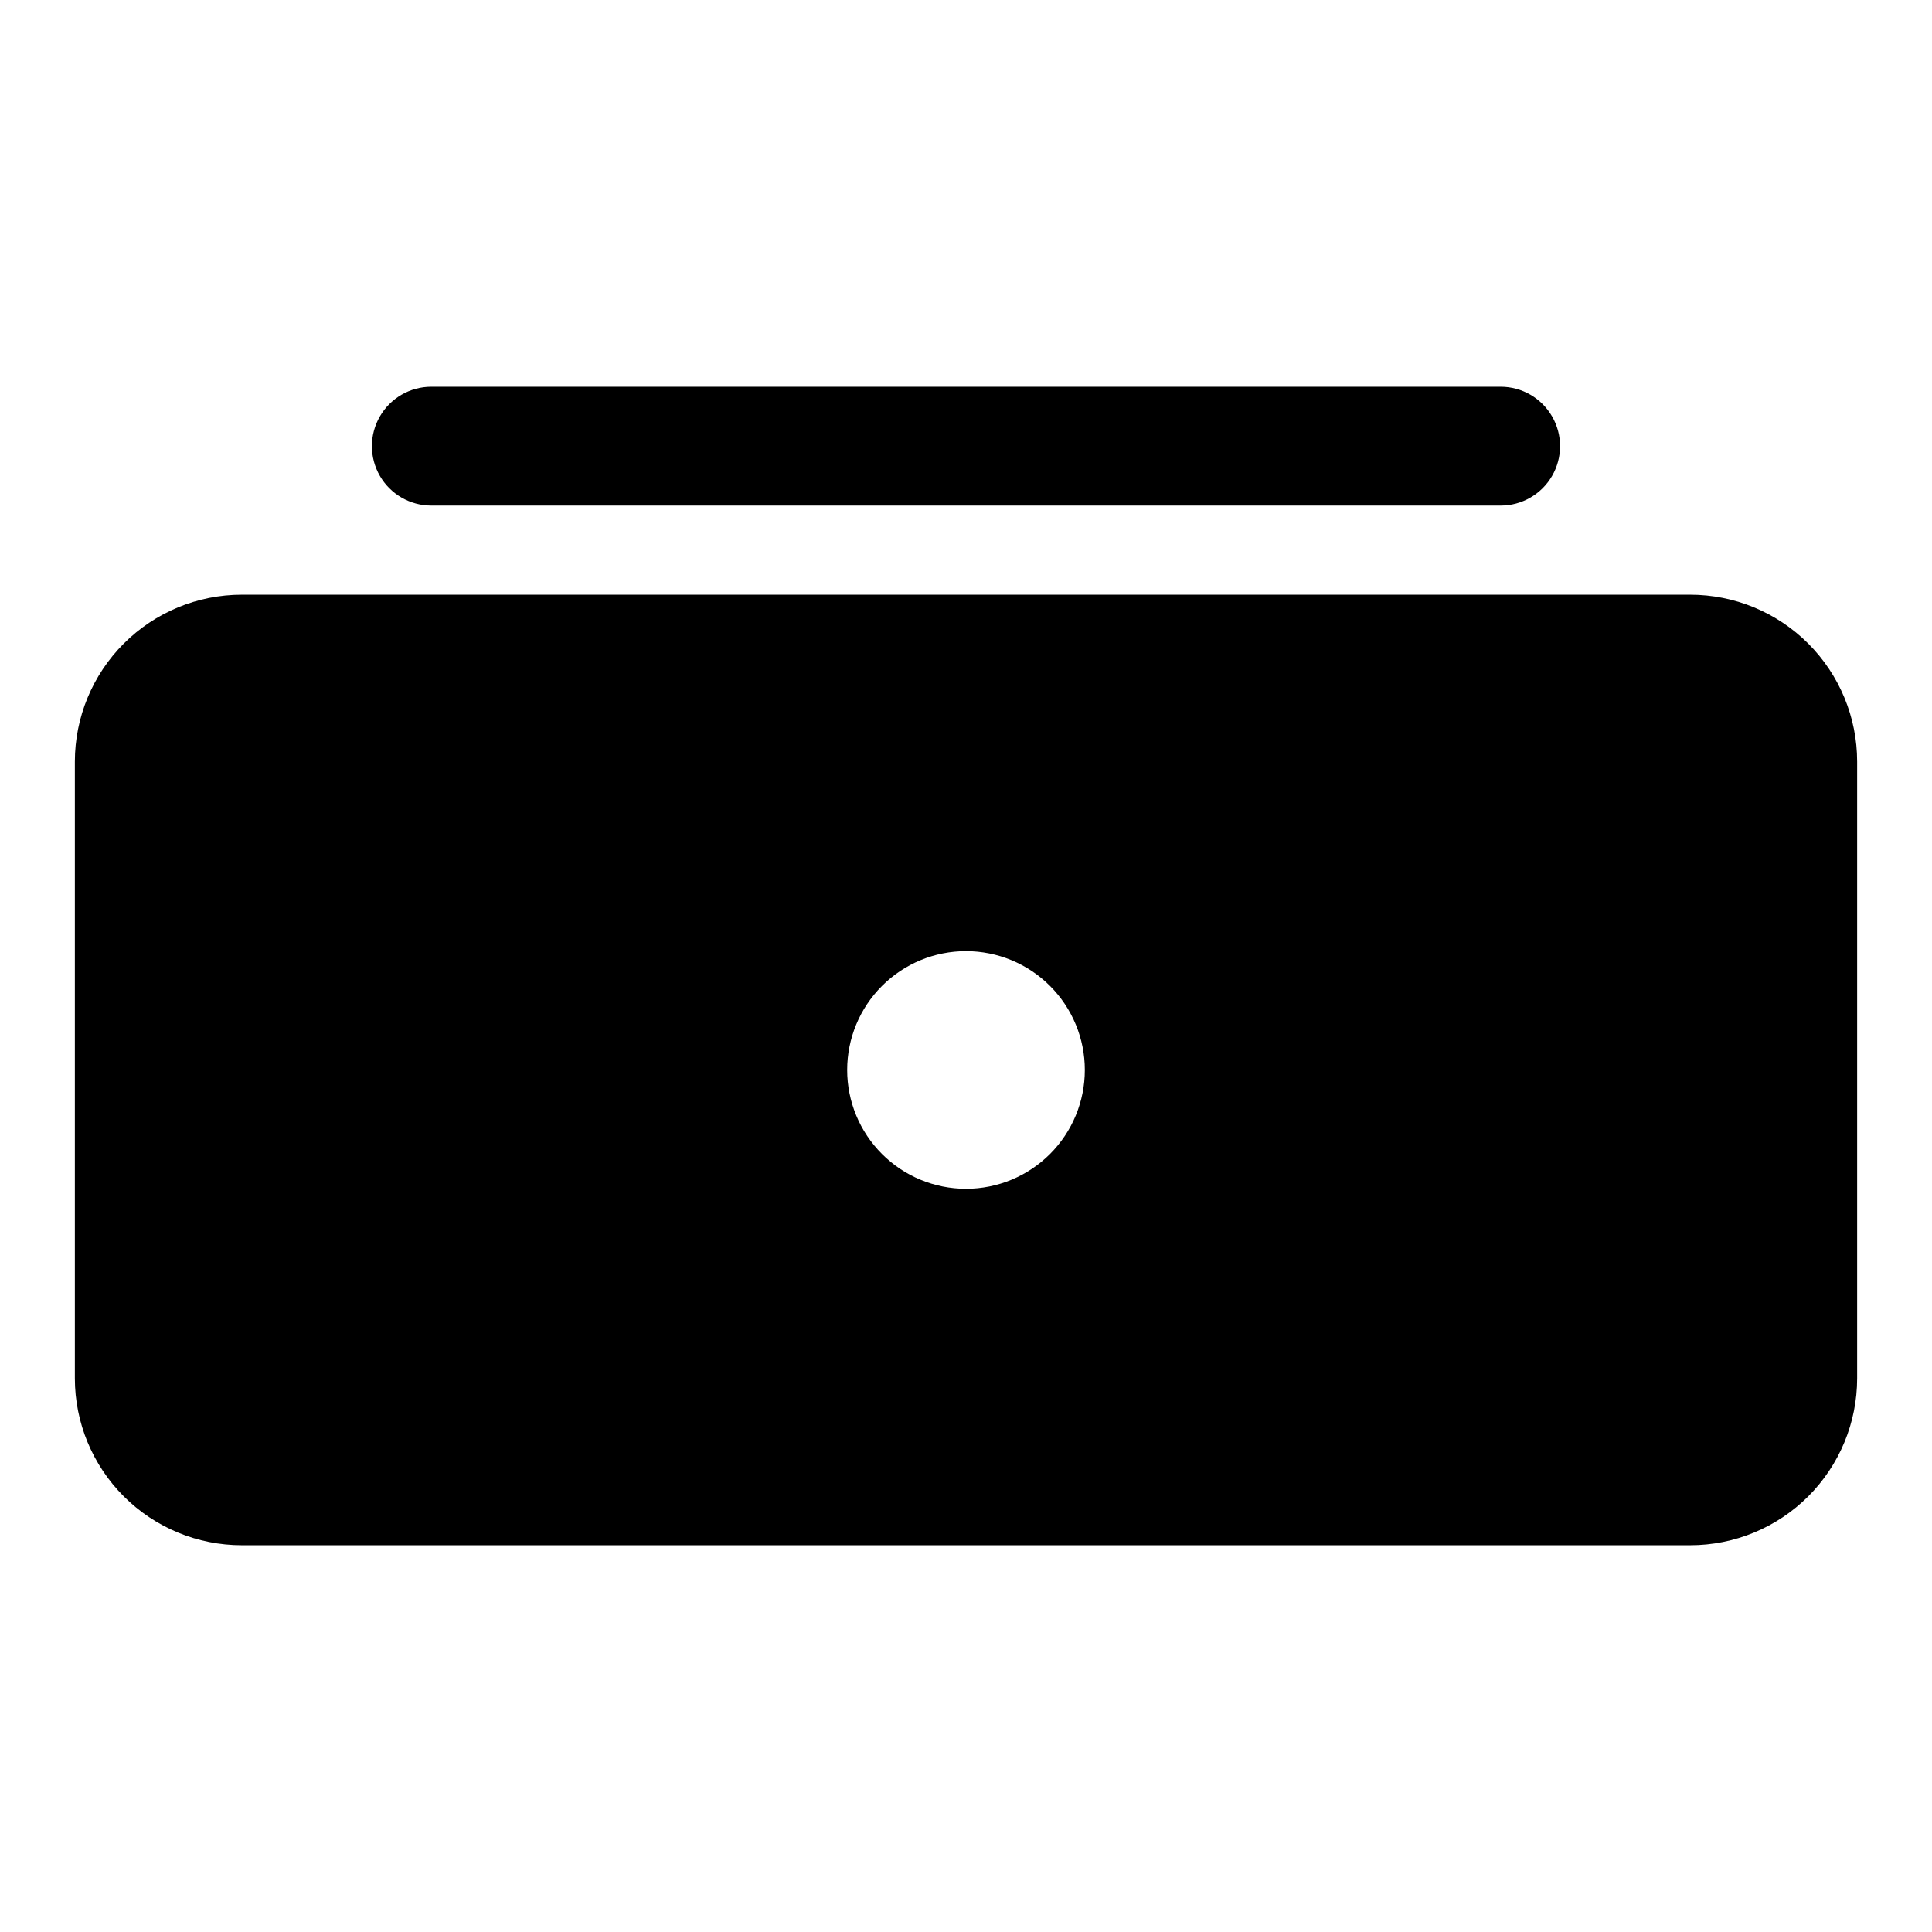
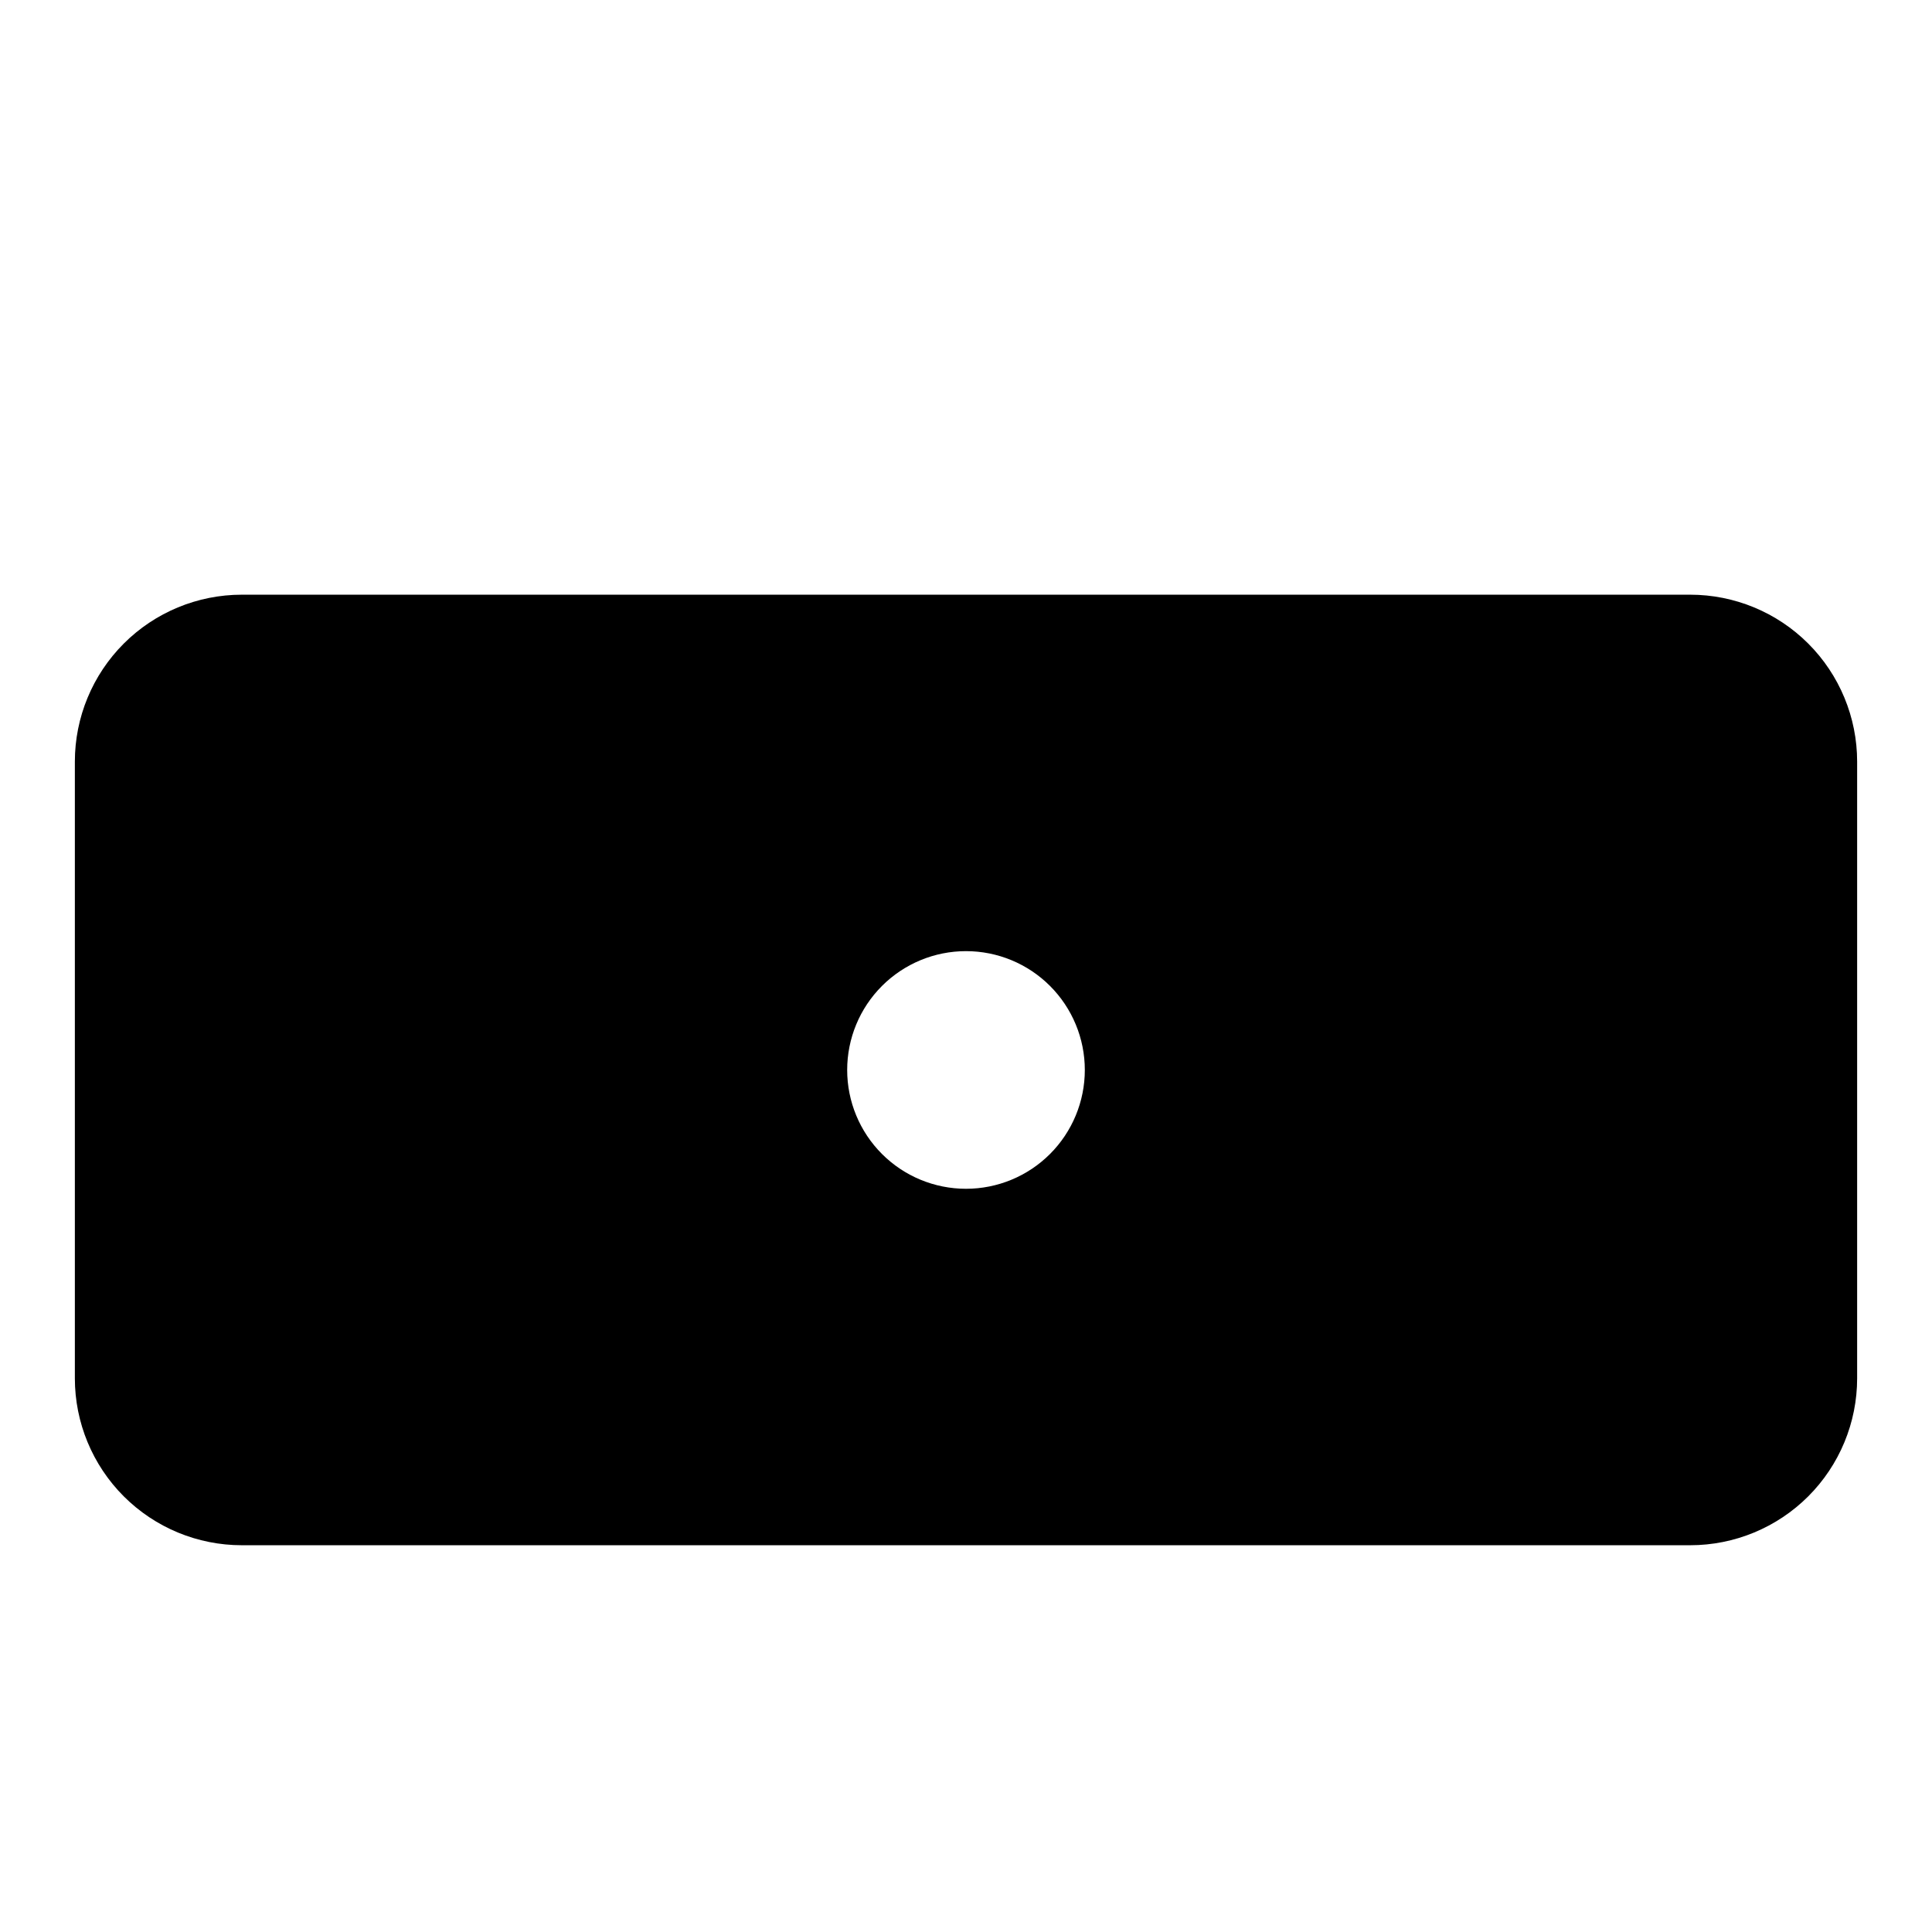
<svg xmlns="http://www.w3.org/2000/svg" fill="#000000" width="800px" height="800px" version="1.1" viewBox="144 144 512 512">
  <g>
    <path d="m591.92 301.6h-383.84c-11.734 0-22.984 4.66-31.281 12.957-8.297 8.297-12.961 19.551-12.961 31.285v163.42c0 11.734 4.664 22.988 12.961 31.285s19.547 12.957 31.281 12.957h383.84c11.734 0 22.988-4.66 31.285-12.957s12.957-19.551 12.957-31.285v-163.42c0-11.734-4.66-22.988-12.957-31.285-8.297-8.297-19.551-12.957-31.285-12.957zm-191.92 157.44c-8.352 0-16.363-3.316-22.266-9.223-5.906-5.906-9.223-13.914-9.223-22.266 0-8.352 3.316-16.359 9.223-22.266 5.902-5.906 13.914-9.223 22.266-9.223s16.359 3.316 22.266 9.223c5.902 5.906 9.223 13.914 9.223 22.266 0 8.352-3.32 16.359-9.223 22.266-5.906 5.906-13.914 9.223-22.266 9.223z" />
-     <path d="m258.3 277.98h283.39c5.625 0 10.82-3 13.633-7.871s2.812-10.871 0-15.742c-2.812-4.871-8.008-7.875-13.633-7.875h-283.39c-5.625 0-10.82 3.004-13.633 7.875-2.812 4.871-2.812 10.871 0 15.742s8.008 7.871 13.633 7.871z" />
  </g>
</svg>